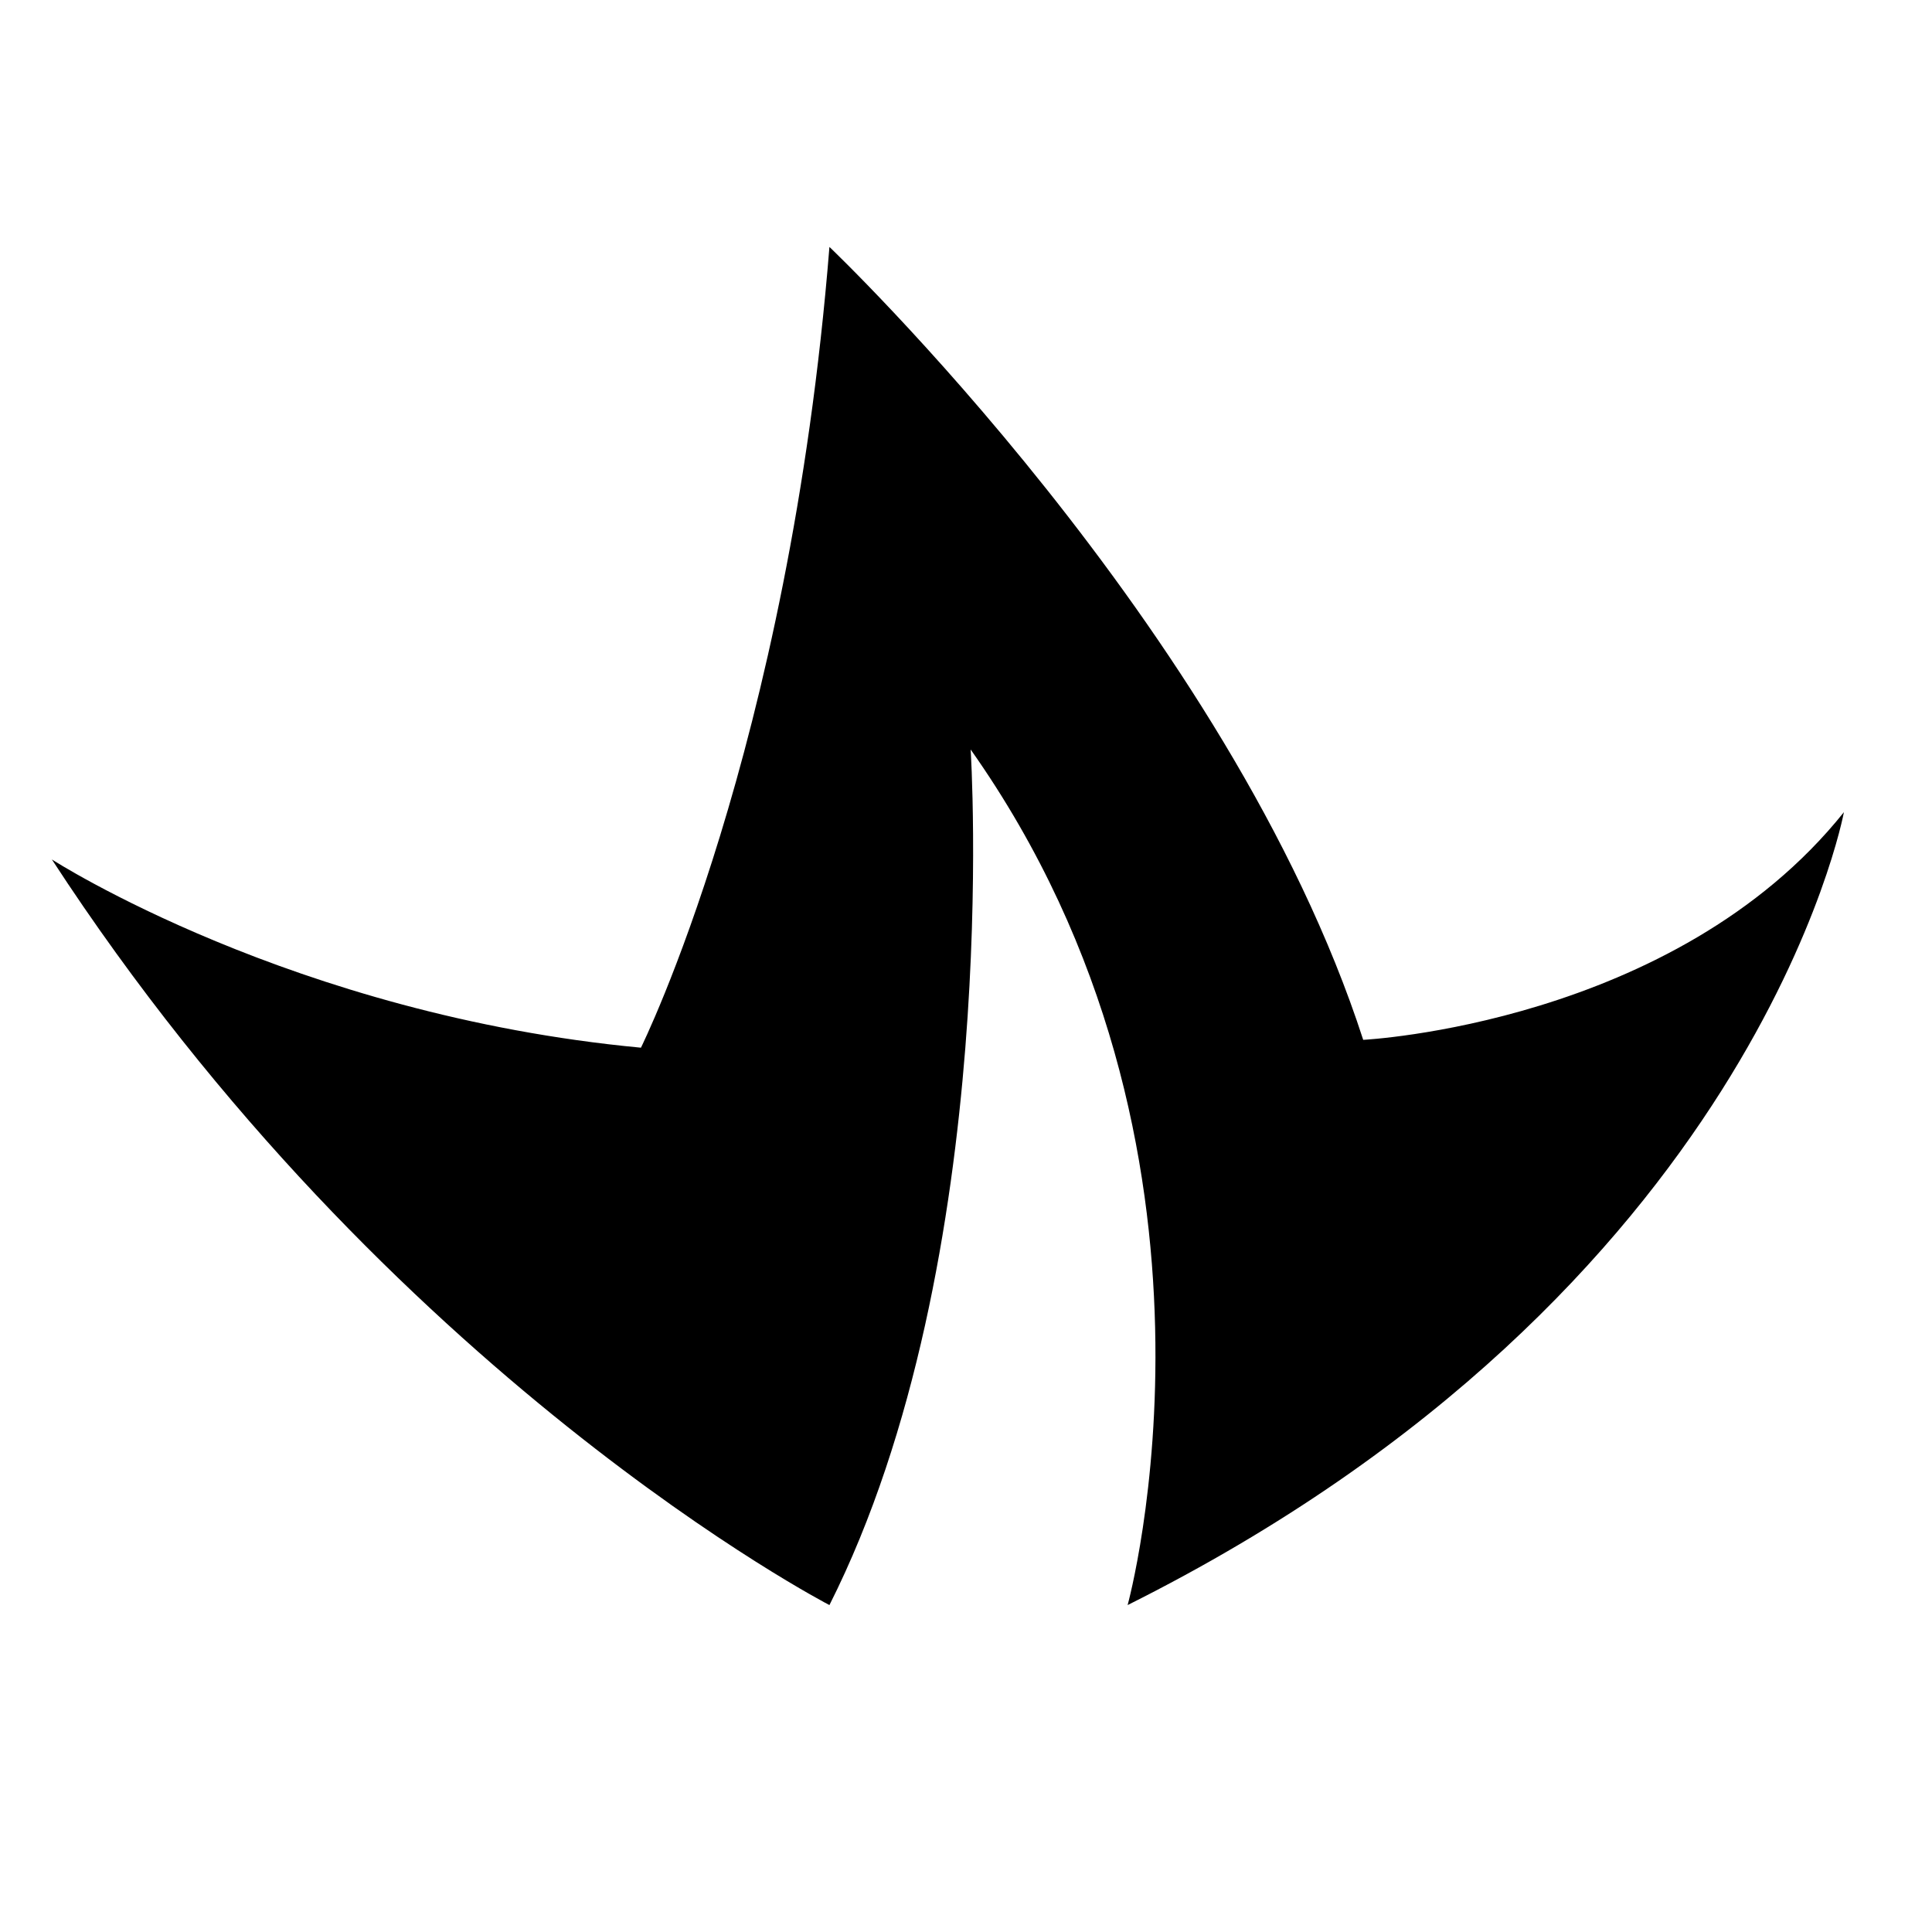
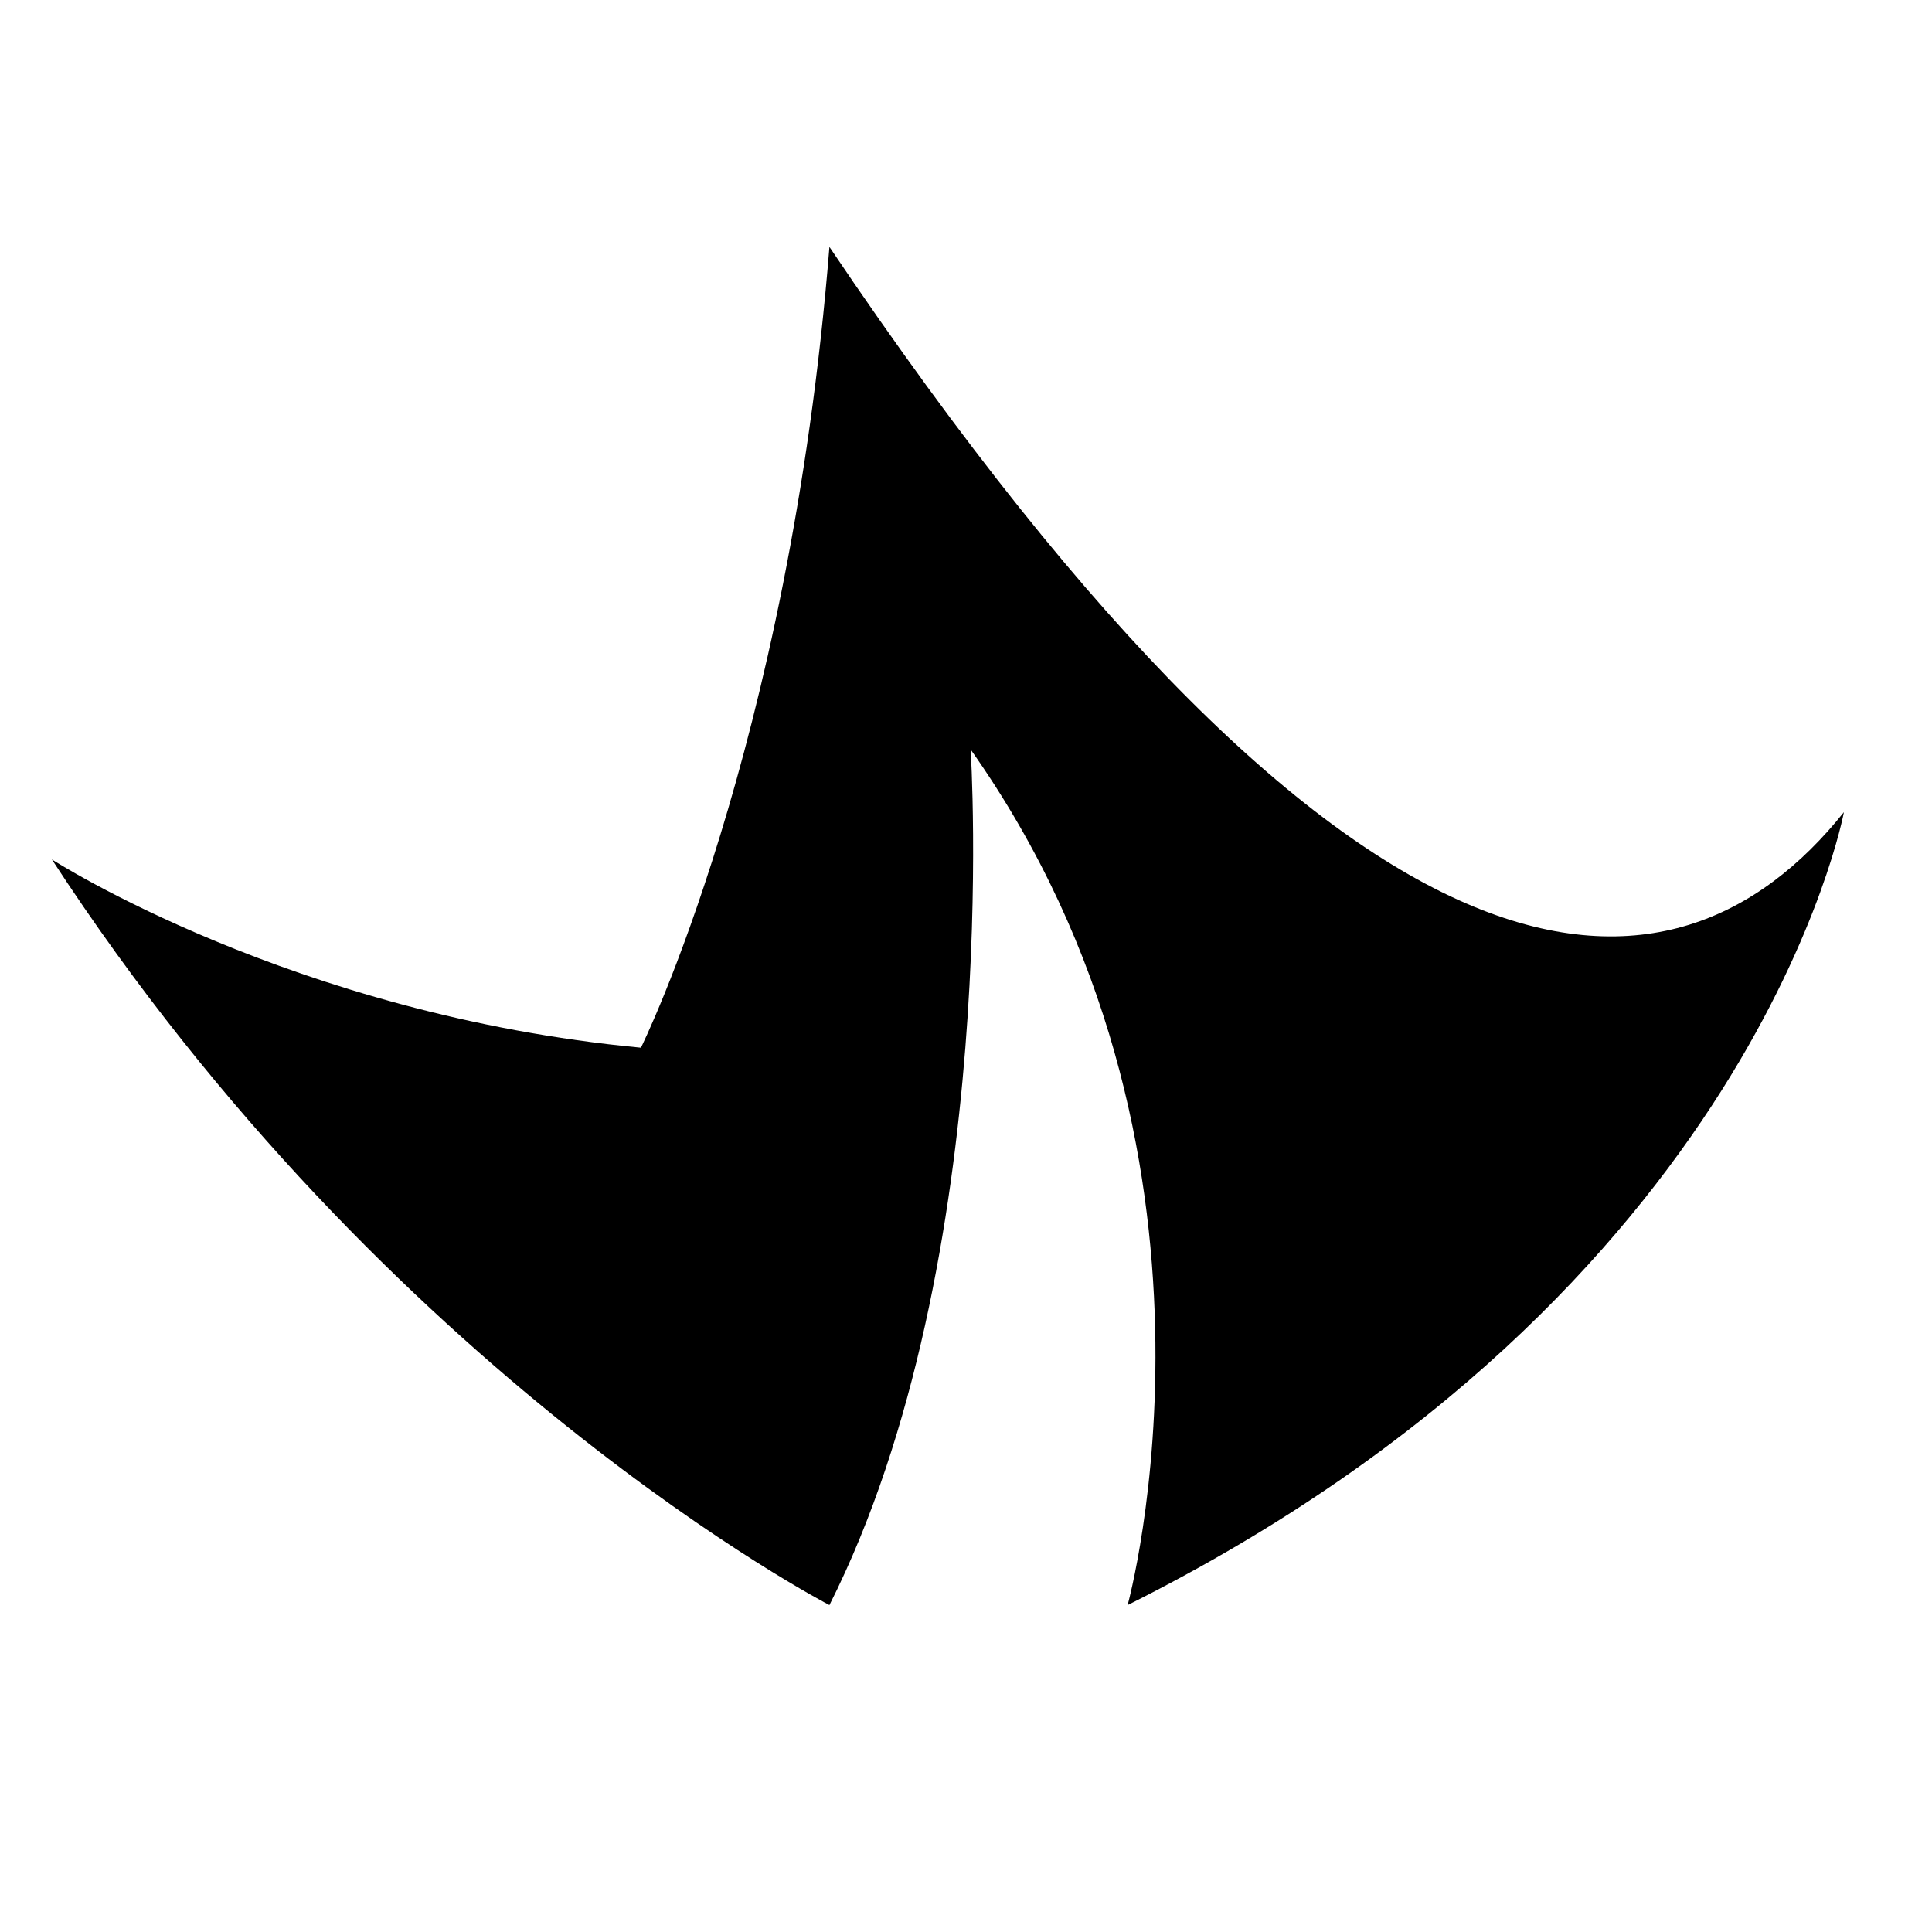
<svg xmlns="http://www.w3.org/2000/svg" width="32px" height="32px" viewBox="0 0 32 32" version="1.1">
  <title>wolfrahm</title>
  <defs />
  <g id="Page-1" stroke="none" stroke-width="1" fill="none" fill-rule="evenodd">
    <g id="wolfrahm_visitekaartje_v1" transform="translate(0, 4)" fill="#000000">
      <g id="Page-1">
        <g id="Group-71" transform="translate(0.51, 0.009)">
-           <path d="M10.106,13.344 C10.106,13.344 12.561,8.405 13.228,0.081 C13.228,0.081 19.86,6.388 22.069,13.214 C22.069,13.214 27.222,12.956 30.031,9.443 C30.031,9.443 28.57,17.376 18.167,22.576 C18.167,22.576 20.248,15.034 15.567,8.405 C15.567,8.405 16.112,16.854 13.228,22.576 C13.228,22.576 5.935,18.805 0.349,10.226 C0.349,10.226 4.341,12.802 10.106,13.344 L10.106,13.344 Z" id="Fill-65" />
+           <path d="M10.106,13.344 C10.106,13.344 12.561,8.405 13.228,0.081 C22.069,13.214 27.222,12.956 30.031,9.443 C30.031,9.443 28.57,17.376 18.167,22.576 C18.167,22.576 20.248,15.034 15.567,8.405 C15.567,8.405 16.112,16.854 13.228,22.576 C13.228,22.576 5.935,18.805 0.349,10.226 C0.349,10.226 4.341,12.802 10.106,13.344 L10.106,13.344 Z" id="Fill-65" />
        </g>
      </g>
    </g>
  </g>
</svg>